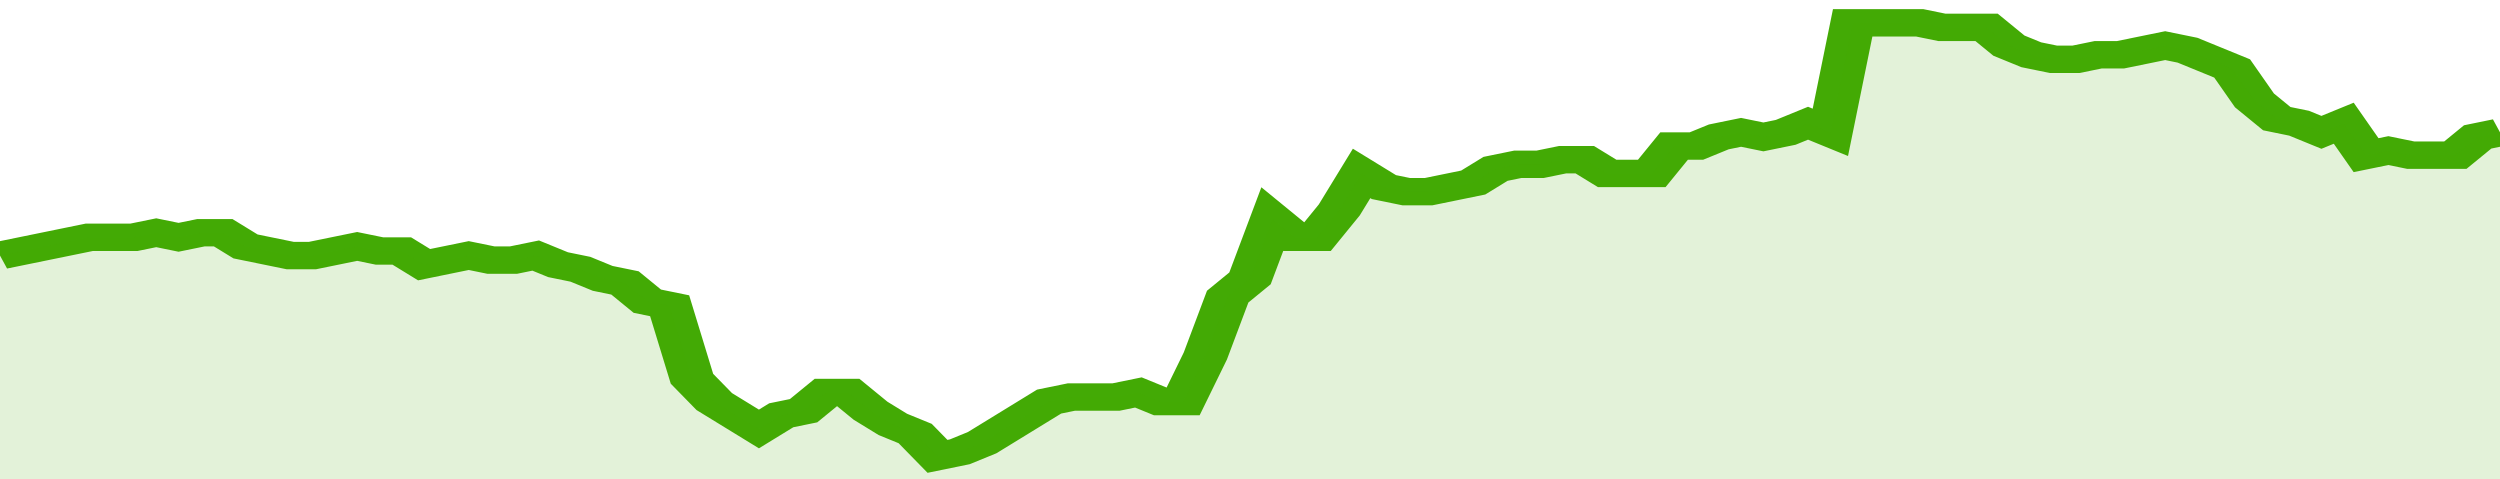
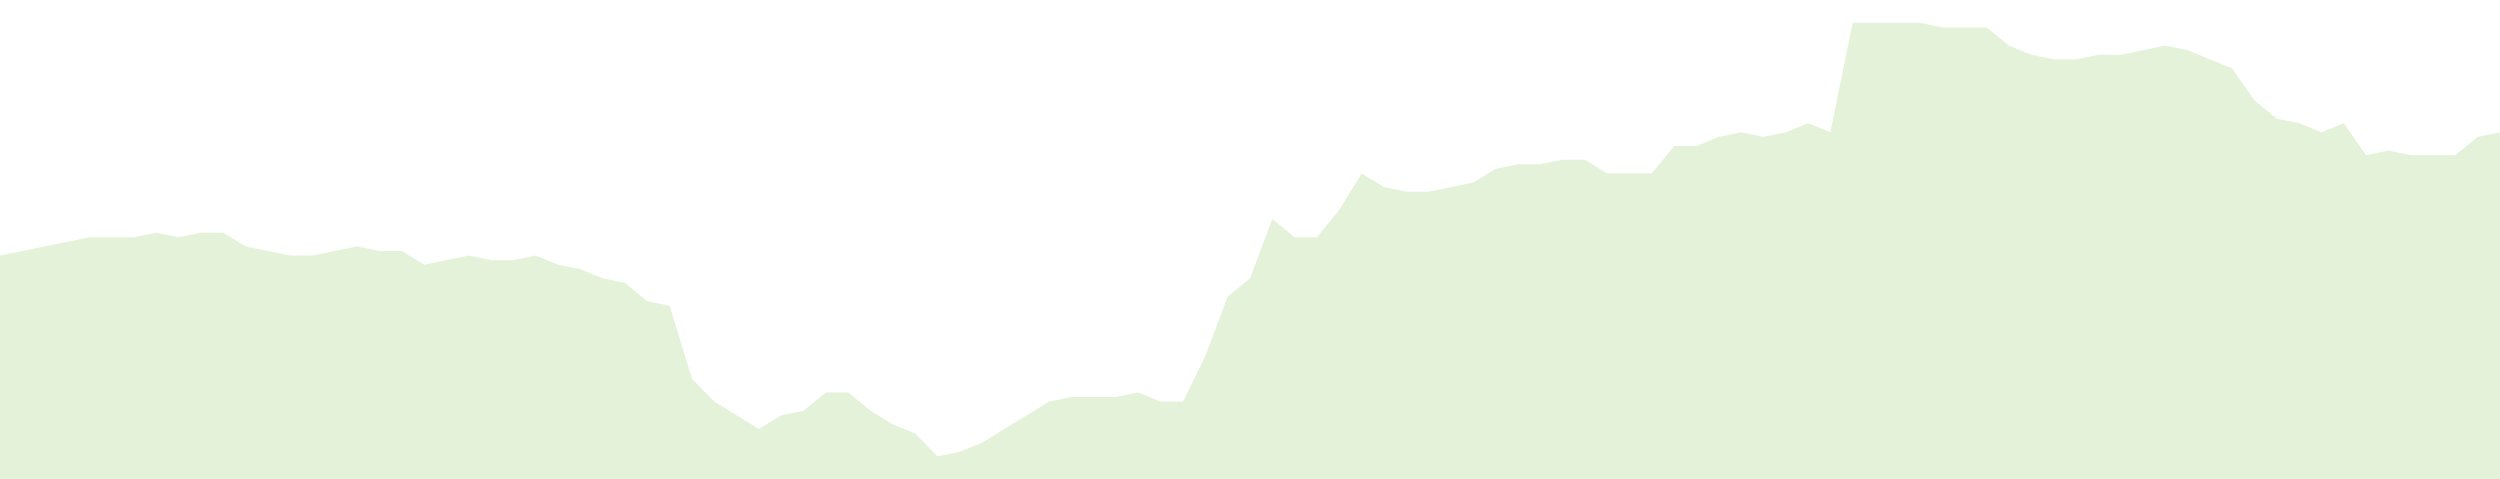
<svg xmlns="http://www.w3.org/2000/svg" viewBox="0 0 336 105" width="120" height="23" preserveAspectRatio="none">
-   <polyline fill="none" stroke="#43AA05" stroke-width="6" points="0, 56 3, 55 6, 54 9, 53 12, 52 15, 52 18, 52 21, 51 24, 52 27, 51 30, 51 33, 54 36, 55 39, 56 42, 56 45, 55 48, 54 51, 55 54, 55 57, 58 60, 57 63, 56 66, 57 69, 57 72, 56 75, 58 78, 59 81, 61 84, 62 87, 66 90, 67 93, 83 96, 88 99, 91 102, 94 105, 91 108, 90 111, 86 114, 86 117, 90 120, 93 123, 95 126, 100 129, 99 132, 97 135, 94 138, 91 141, 88 144, 87 147, 87 150, 87 153, 86 156, 88 159, 88 162, 78 165, 65 168, 61 171, 48 174, 52 177, 52 180, 46 183, 38 186, 41 189, 42 192, 42 195, 41 198, 40 201, 37 204, 36 207, 36 210, 35 213, 35 216, 38 219, 38 222, 38 225, 32 228, 32 231, 30 234, 29 237, 30 240, 29 243, 27 246, 29 249, 5 252, 5 255, 5 258, 5 261, 6 264, 6 267, 6 270, 10 273, 12 276, 13 279, 13 282, 12 285, 12 288, 11 291, 10 294, 11 297, 13 300, 15 303, 22 306, 26 309, 27 312, 29 315, 27 318, 34 321, 33 324, 34 327, 34 330, 34 333, 30 336, 29 336, 29 "> </polyline>
  <polygon fill="#43AA05" opacity="0.15" points="0, 105 0, 56 3, 55 6, 54 9, 53 12, 52 15, 52 18, 52 21, 51 24, 52 27, 51 30, 51 33, 54 36, 55 39, 56 42, 56 45, 55 48, 54 51, 55 54, 55 57, 58 60, 57 63, 56 66, 57 69, 57 72, 56 75, 58 78, 59 81, 61 84, 62 87, 66 90, 67 93, 83 96, 88 99, 91 102, 94 105, 91 108, 90 111, 86 114, 86 117, 90 120, 93 123, 95 126, 100 129, 99 132, 97 135, 94 138, 91 141, 88 144, 87 147, 87 150, 87 153, 86 156, 88 159, 88 162, 78 165, 65 168, 61 171, 48 174, 52 177, 52 180, 46 183, 38 186, 41 189, 42 192, 42 195, 41 198, 40 201, 37 204, 36 207, 36 210, 35 213, 35 216, 38 219, 38 222, 38 225, 32 228, 32 231, 30 234, 29 237, 30 240, 29 243, 27 246, 29 249, 5 252, 5 255, 5 258, 5 261, 6 264, 6 267, 6 270, 10 273, 12 276, 13 279, 13 282, 12 285, 12 288, 11 291, 10 294, 11 297, 13 300, 15 303, 22 306, 26 309, 27 312, 29 315, 27 318, 34 321, 33 324, 34 327, 34 330, 34 333, 30 336, 29 336, 105 " />
</svg>